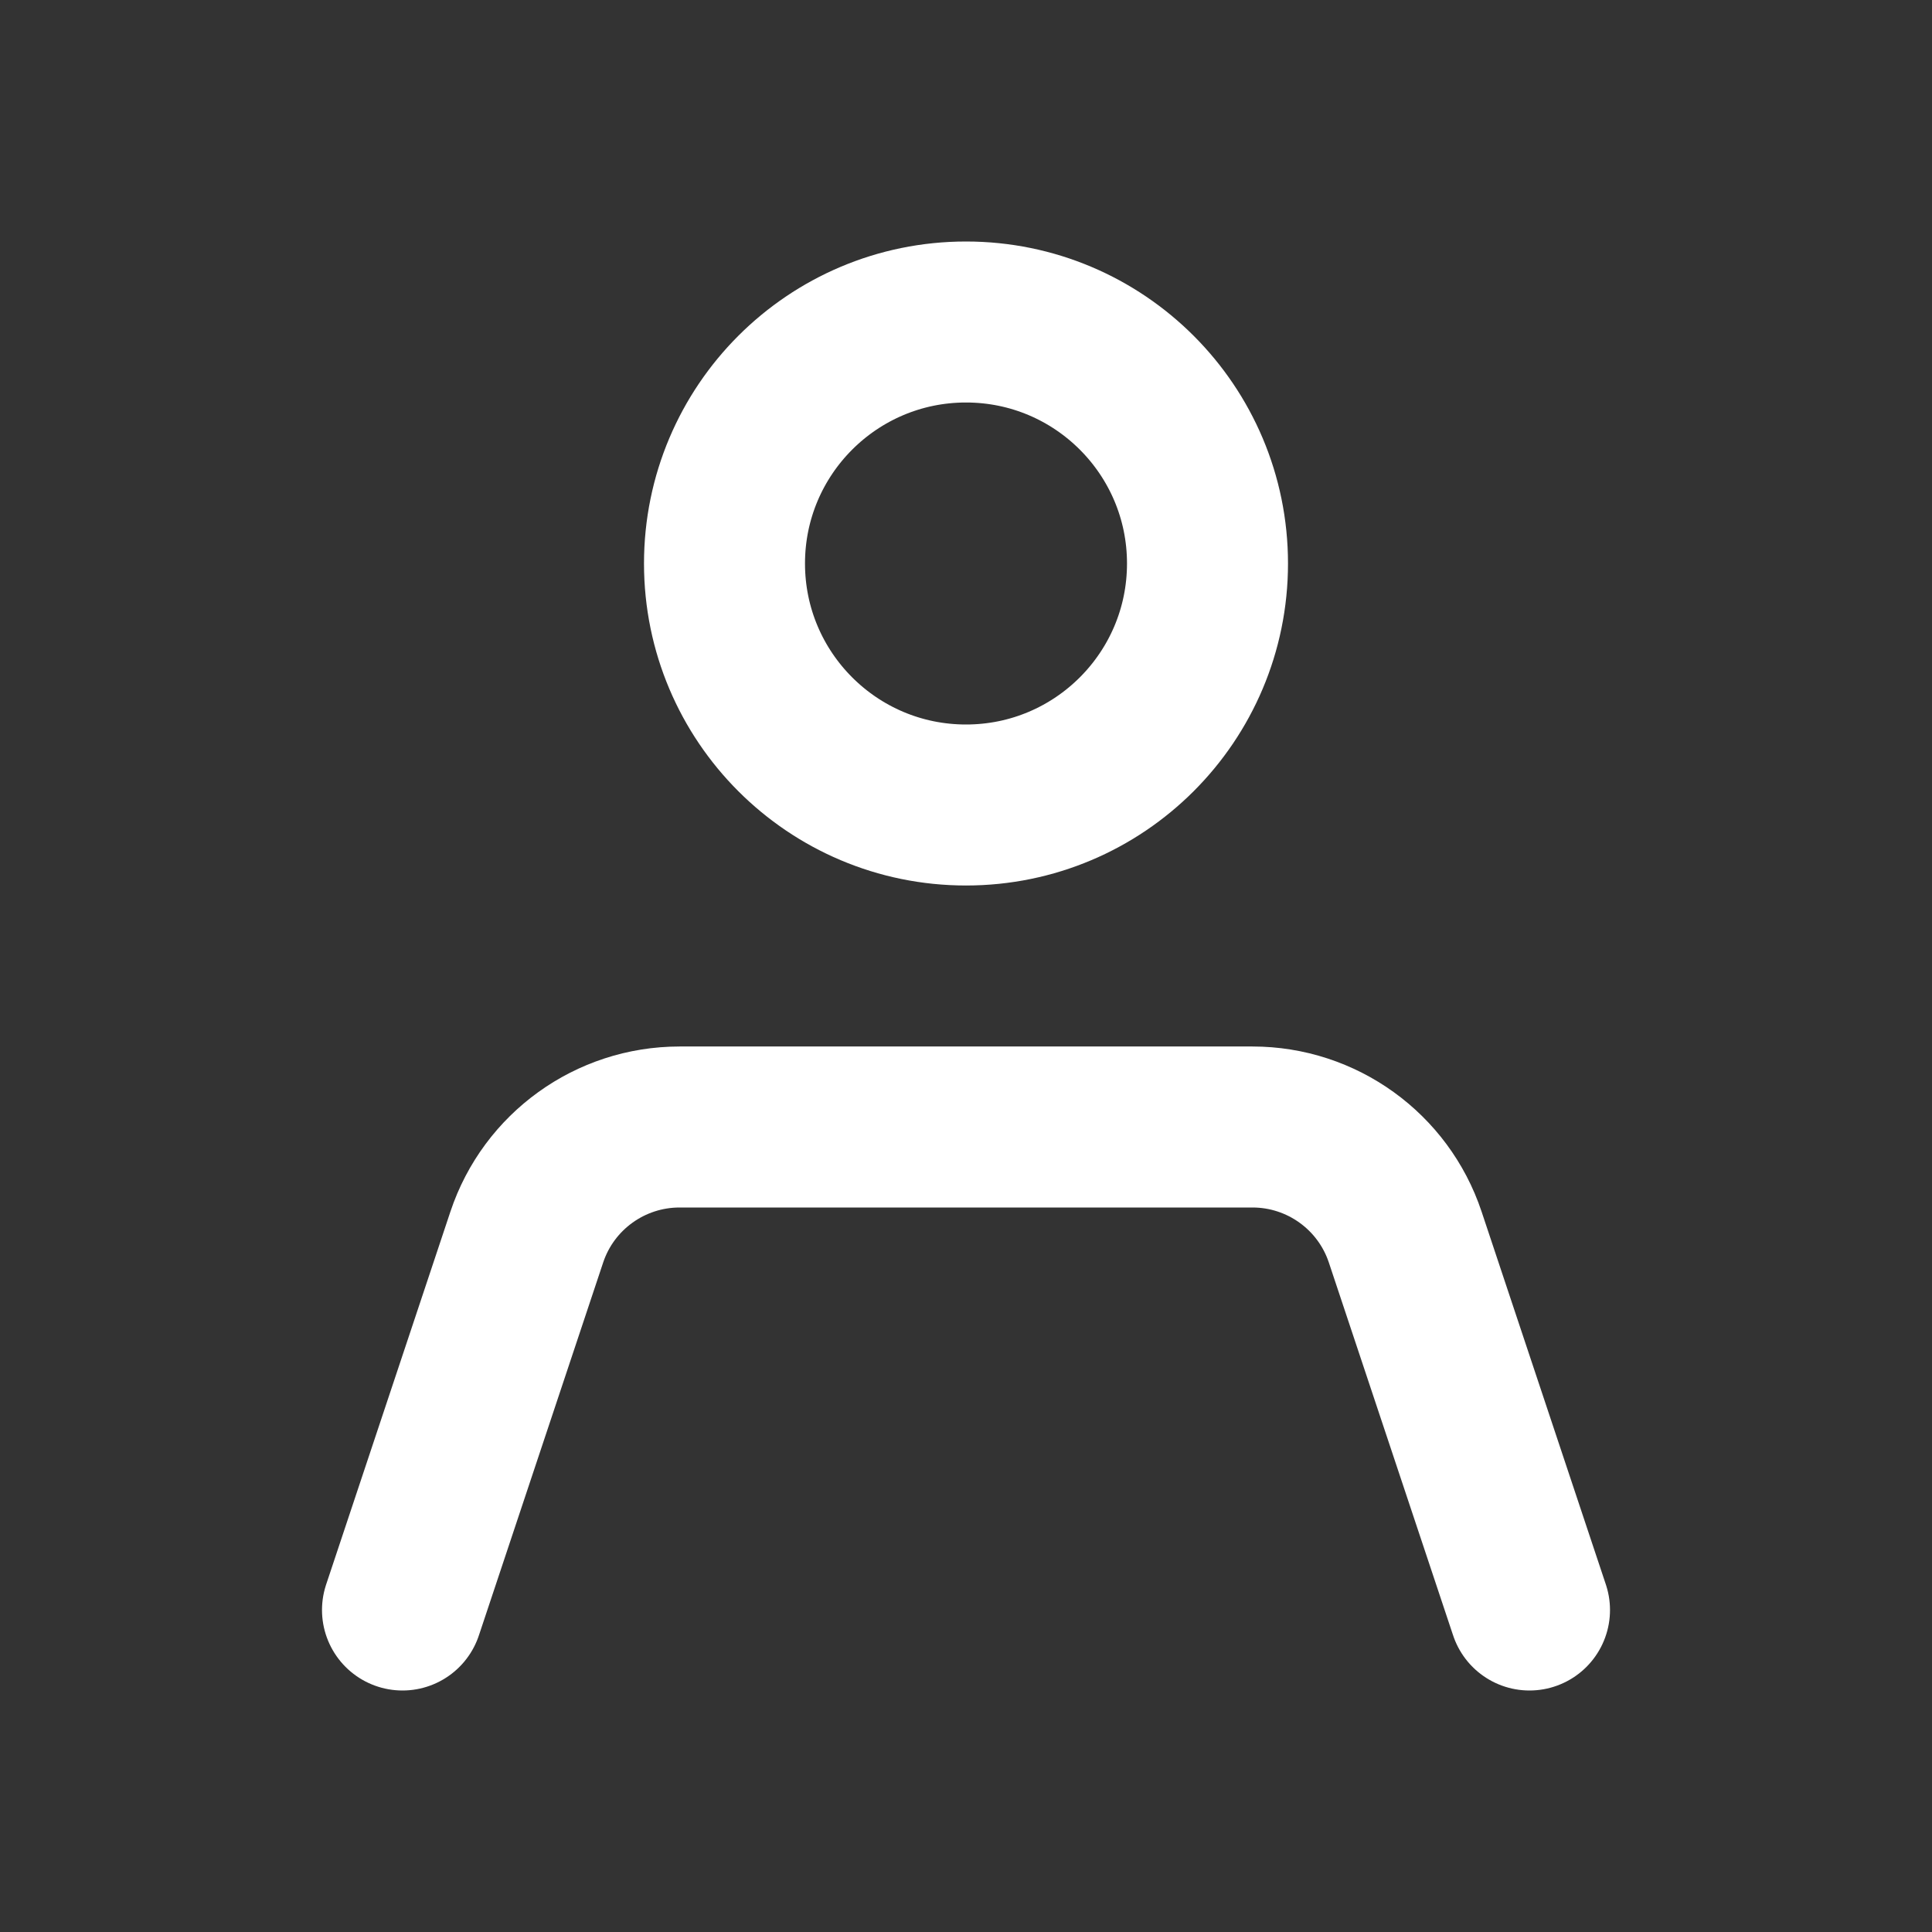
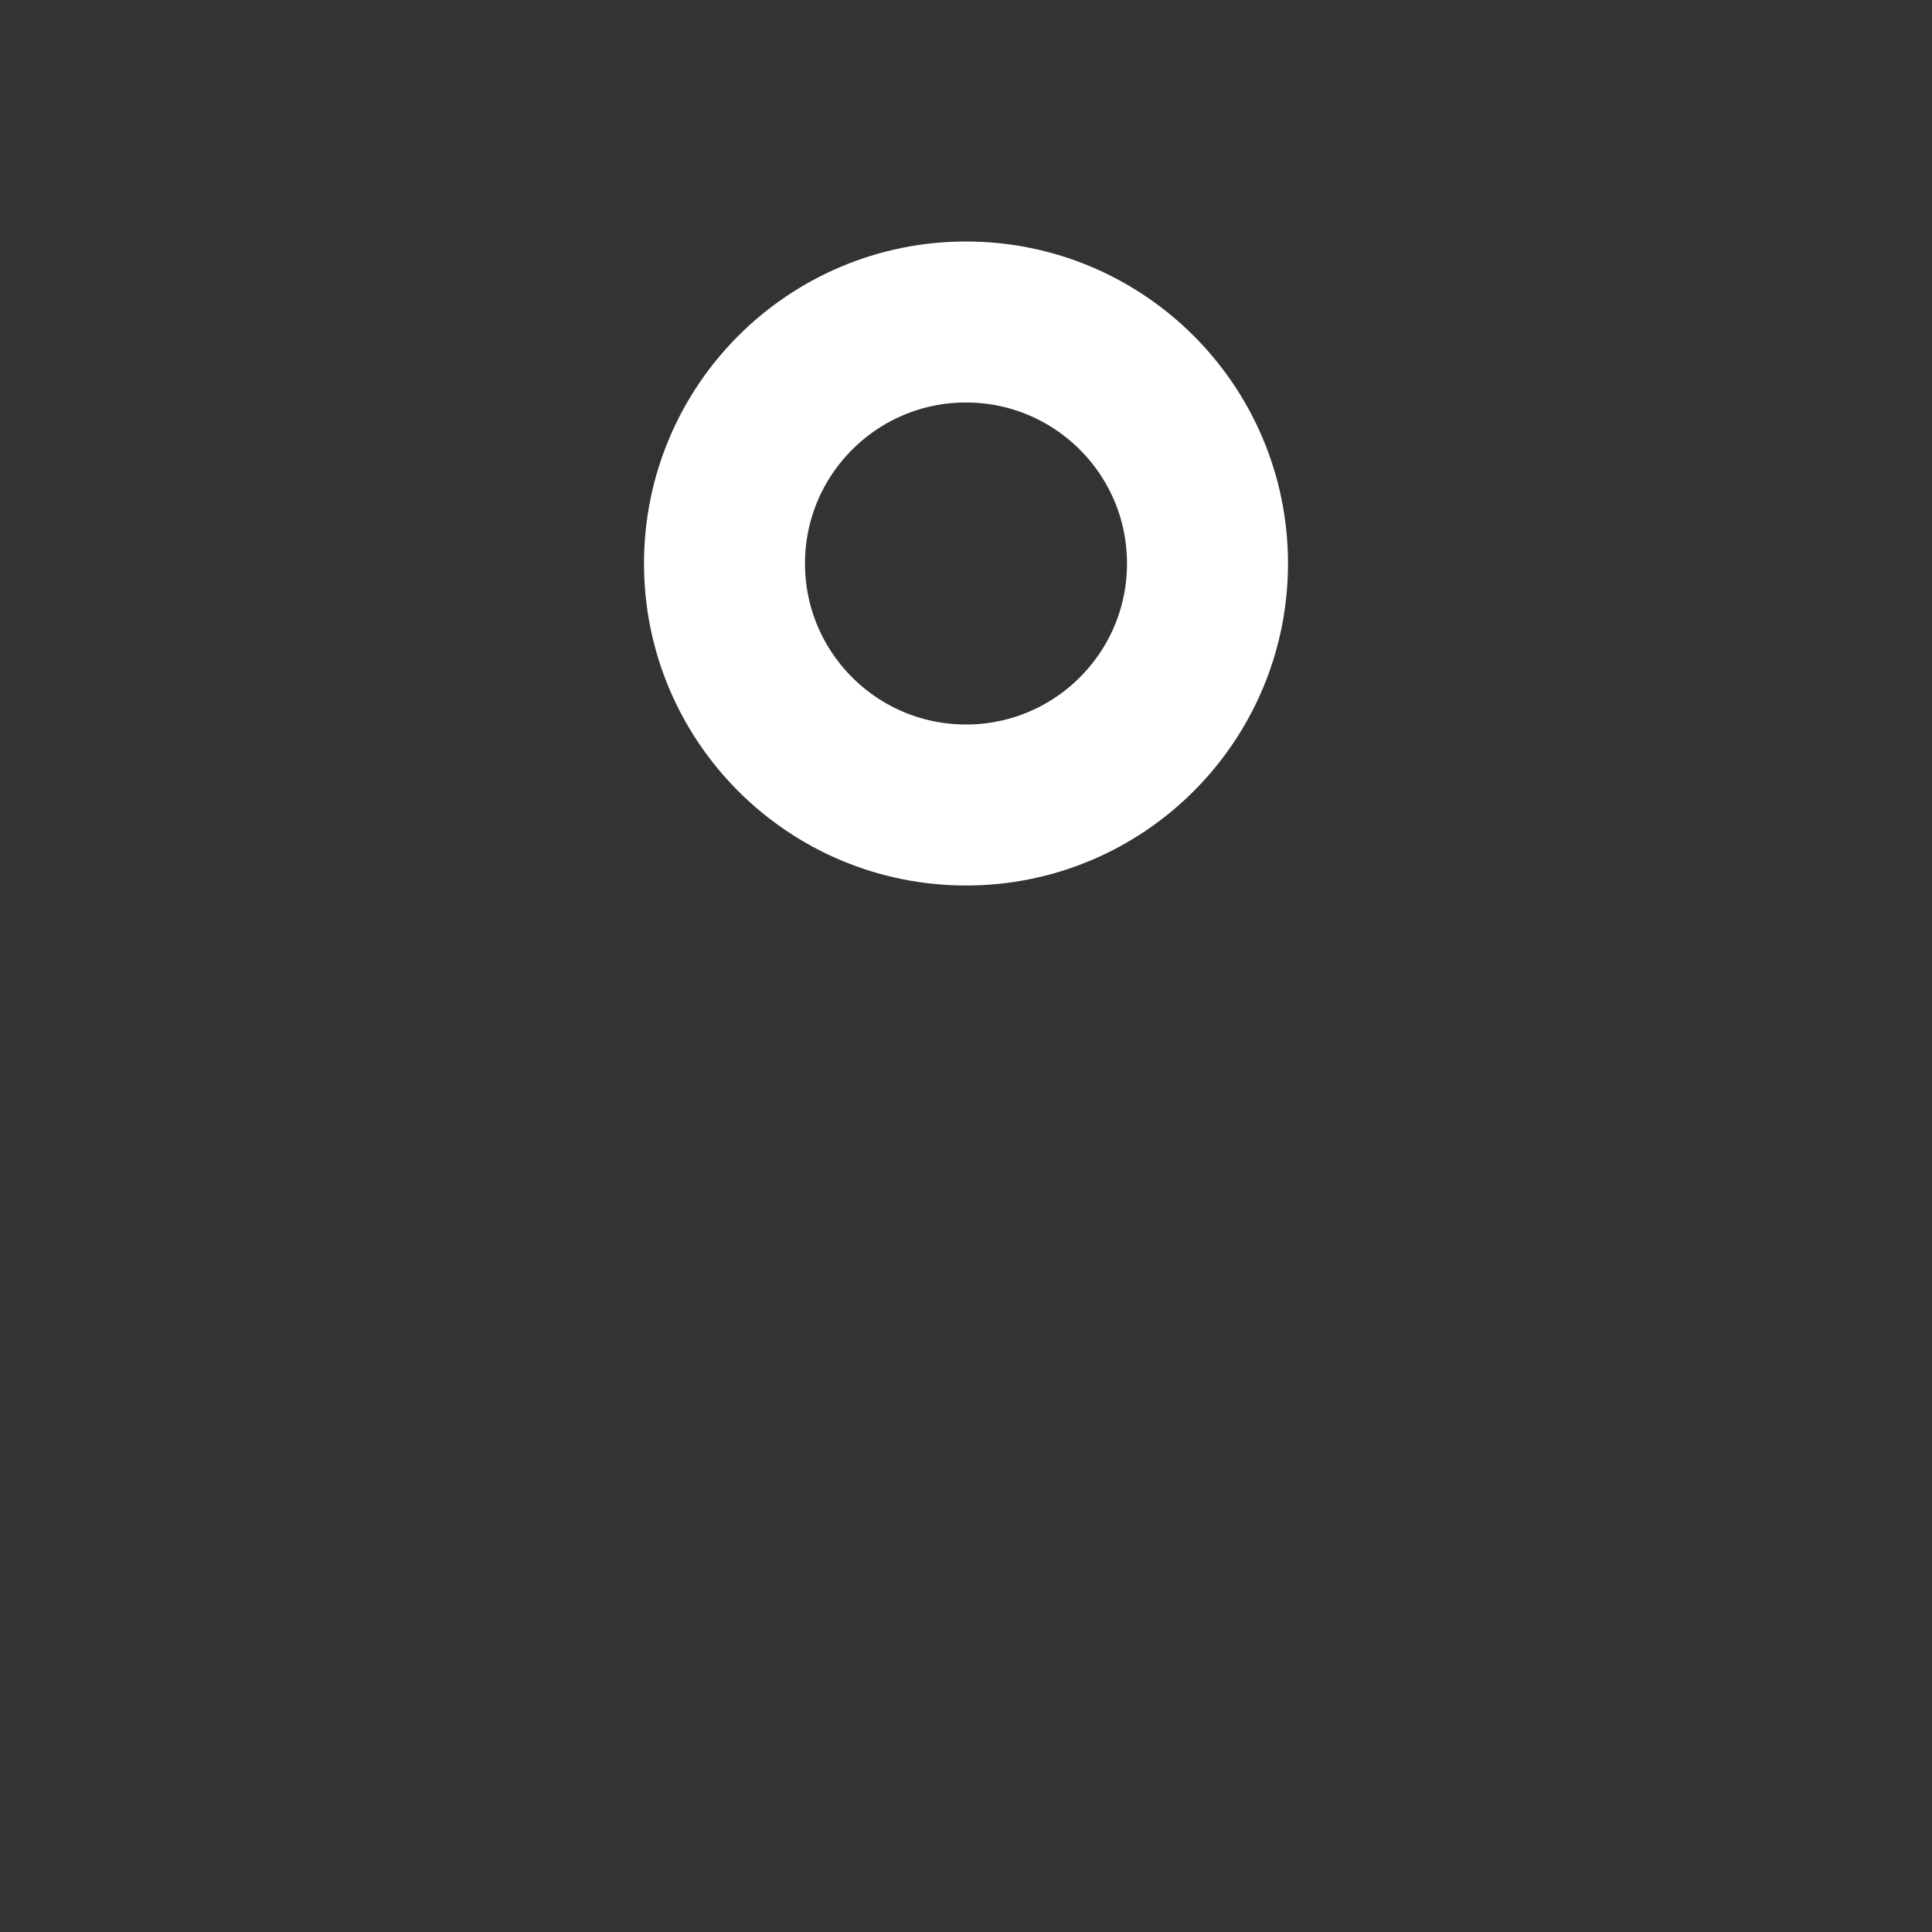
<svg xmlns="http://www.w3.org/2000/svg" width="24" height="24" viewBox="0 0 24 24" fill="none">
  <rect x="0" y="0" width="24" height="24" fill="#333333" stroke="none" />
  <circle cx="12" cy="7" r="3" stroke="white" stroke-width="2" />
-   <path d="M19 20L17.456 15.367C17.184 14.551 16.419 14 15.559 14H8.442C7.581 14 6.816 14.551 6.544 15.367L5 20" stroke="white" stroke-width="2" stroke-linecap="round" />
</svg>